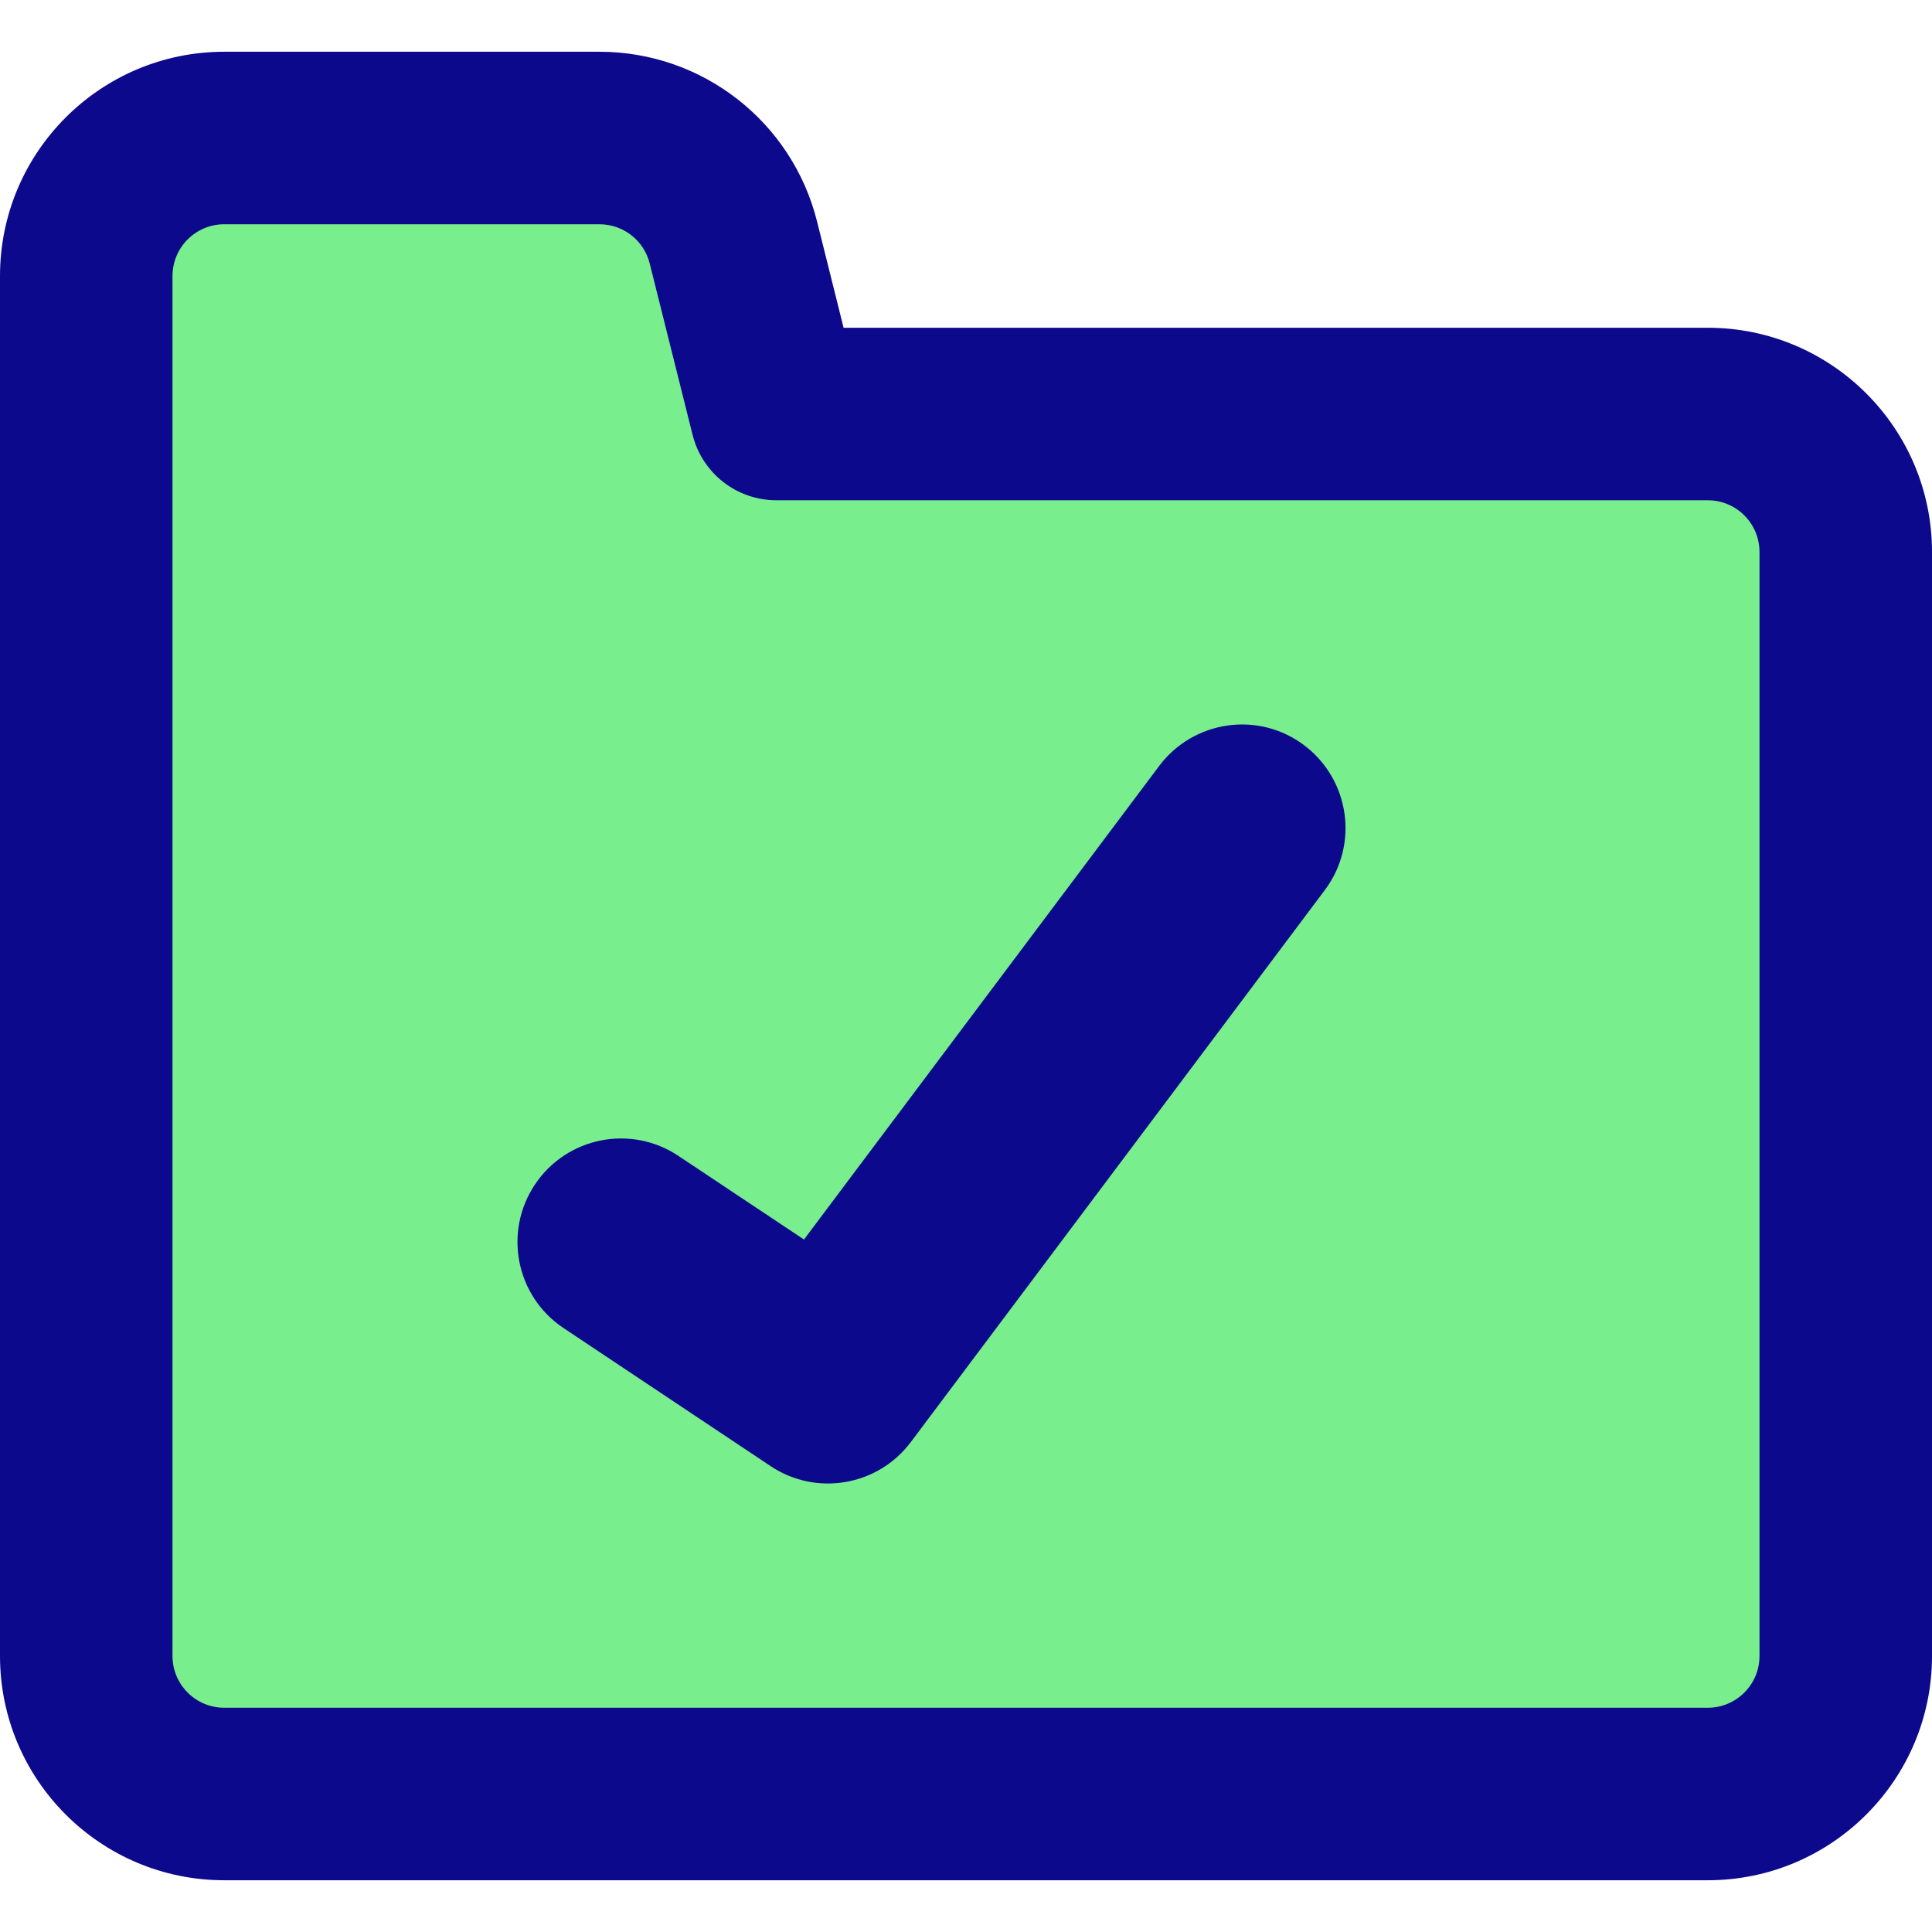
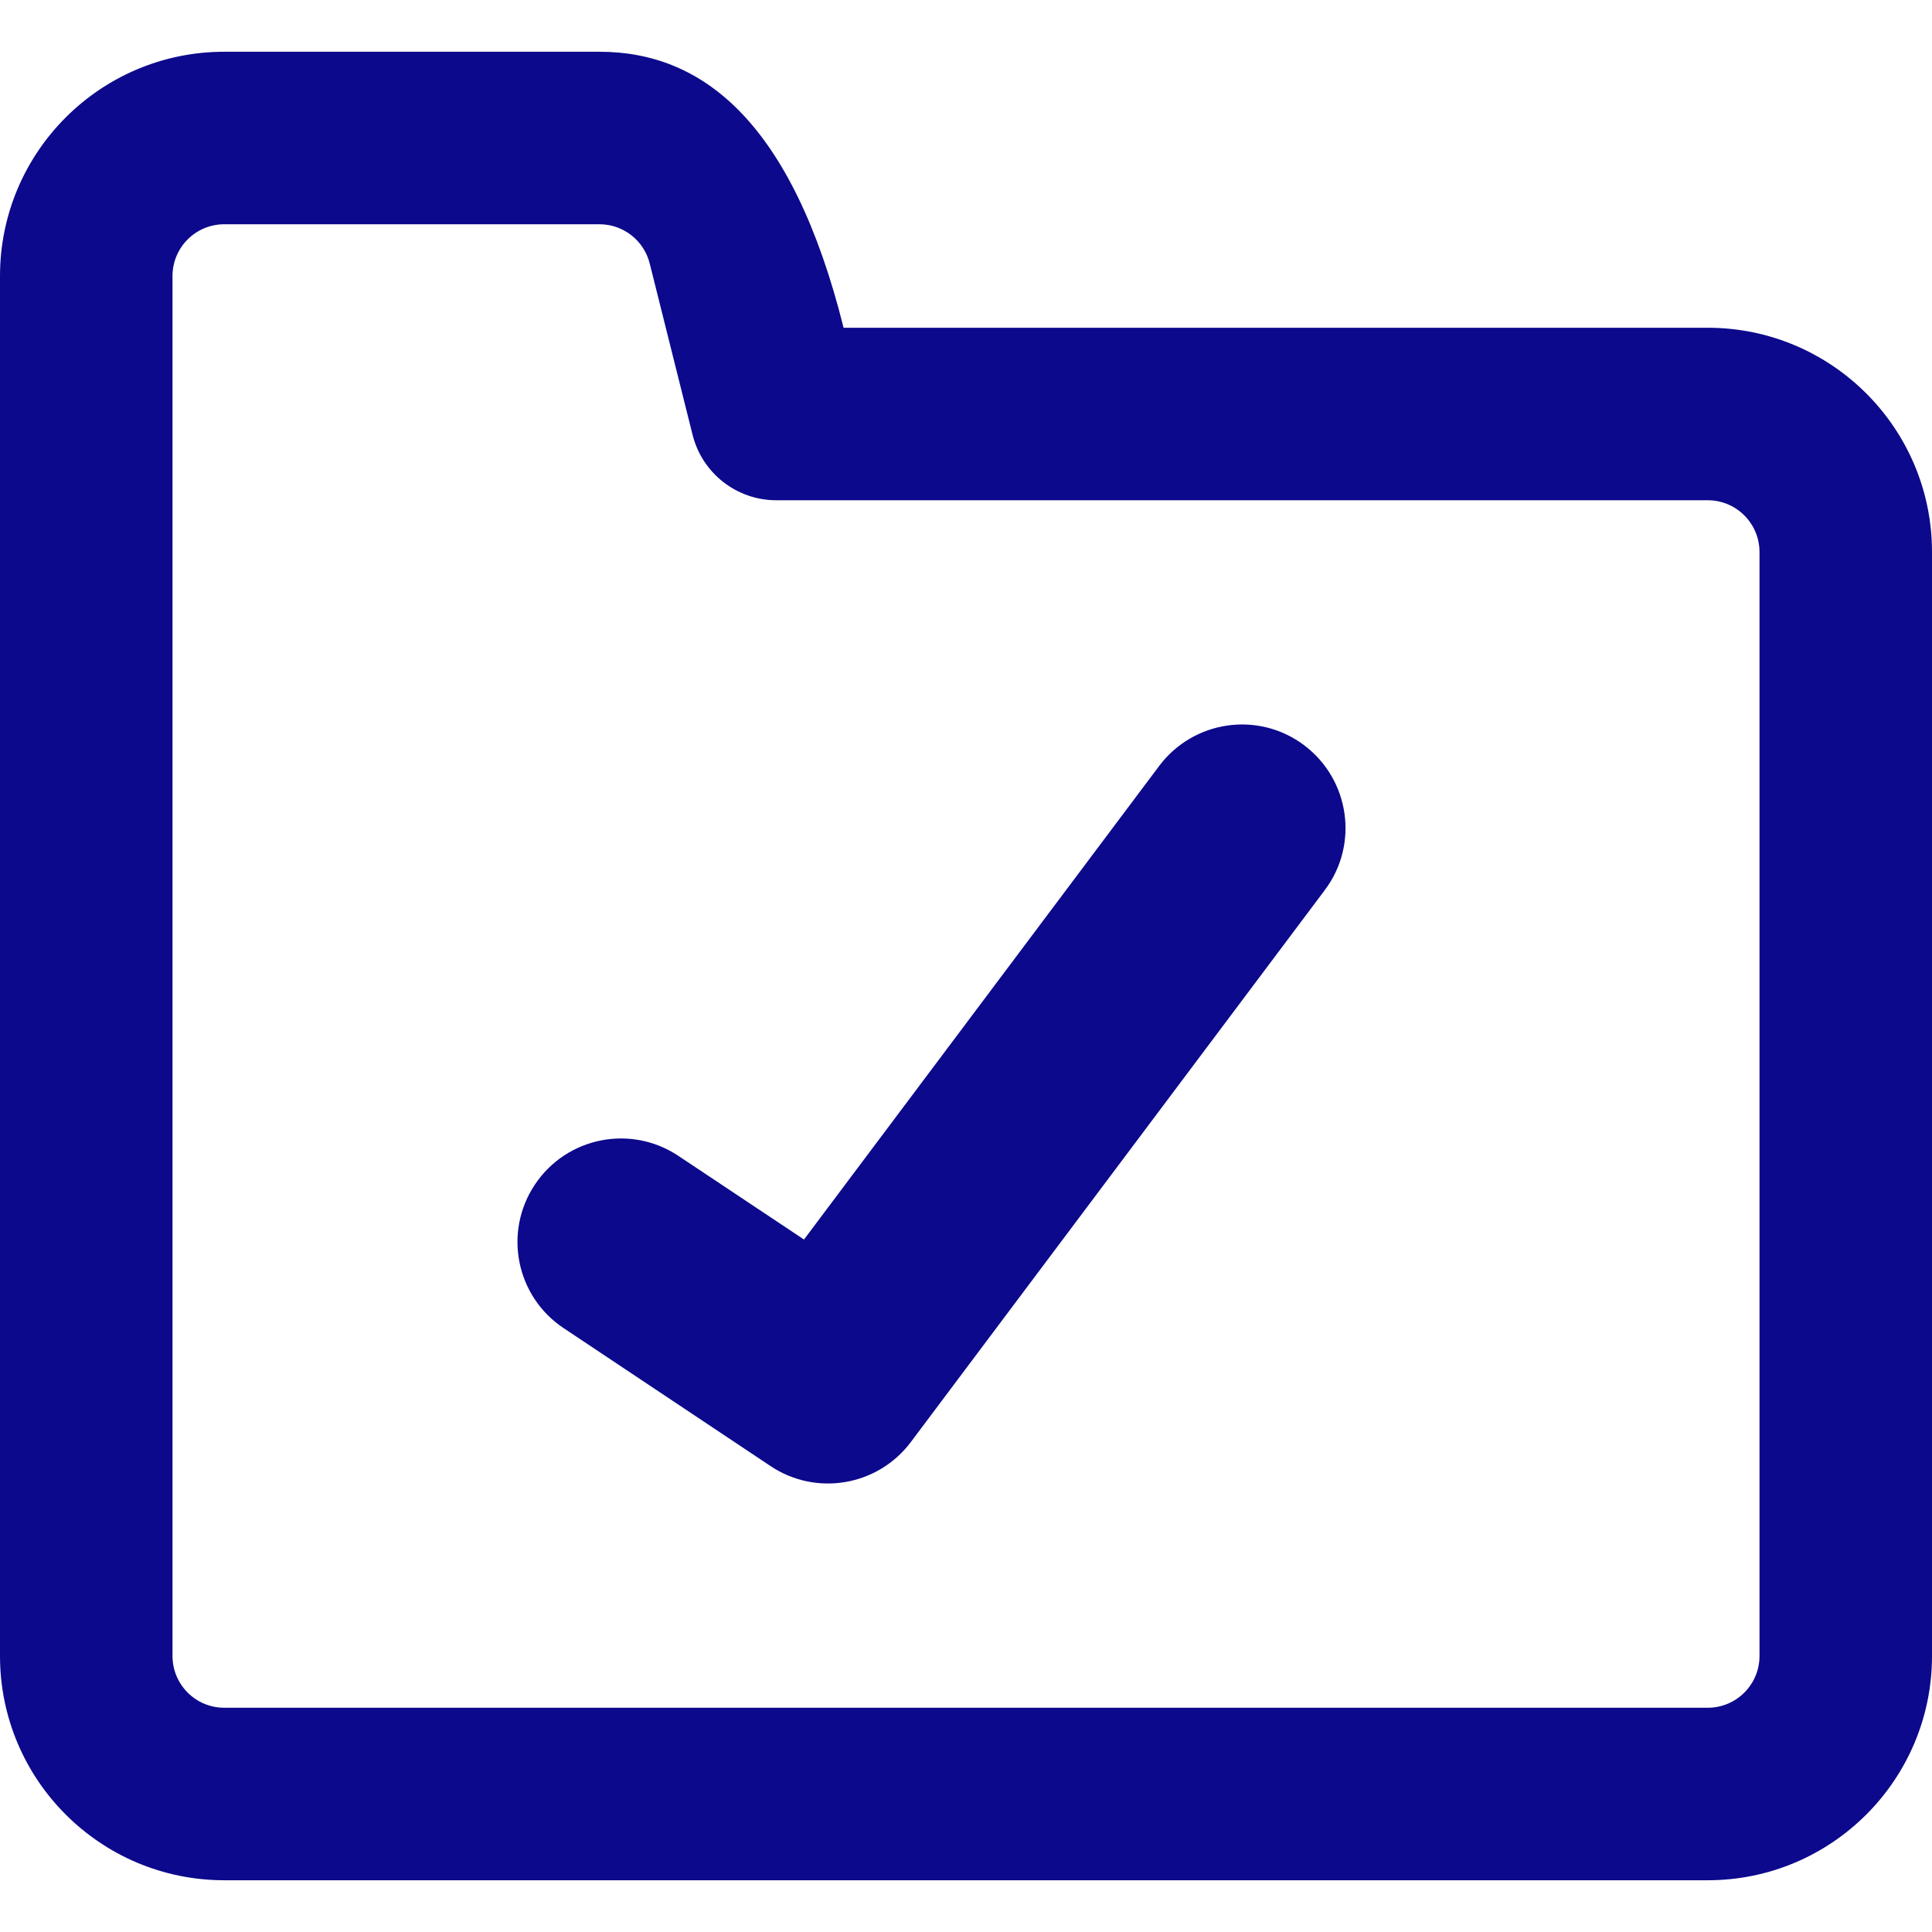
<svg xmlns="http://www.w3.org/2000/svg" fill="none" viewBox="0 0 14 14" id="Folder-Check--Streamline-Core">
  <desc>
    Folder Check Streamline Icon: https://streamlinehq.com
  </desc>
  <g id="folder-check--remove-check-folder">
-     <path id="Vector 3868" fill="#79ee8d" d="M0.625 12V2c0 -0.552 0.448 -1 1 -1h2.719c0.459 0 0.859 0.312 0.97 0.757L5.625 3h6.75c0.552 0 1 0.448 1 1v8c0 0.552 -0.448 1 -1 1H1.625c-0.552 0 -1 -0.448 -1 -1Z" stroke-width="1" />
-     <path id="Union" fill="#0c098c" fill-rule="evenodd" d="M1.25 2c0 -0.207 0.168 -0.375 0.375 -0.375h2.719c0.172 0 0.322 0.117 0.364 0.284l0.311 1.243c0.07 0.278 0.32 0.473 0.606 0.473h6.75c0.207 0 0.375 0.168 0.375 0.375v8c0 0.207 -0.168 0.375 -0.375 0.375H1.625c-0.207 0 -0.375 -0.168 -0.375 -0.375V2ZM1.625 0.375C0.728 0.375 0 1.103 0 2v10c0 0.897 0.728 1.625 1.625 1.625h10.75c0.897 0 1.625 -0.728 1.625 -1.625V4c0 -0.897 -0.728 -1.625 -1.625 -1.625H6.113l-0.192 -0.769C5.74 0.882 5.09 0.375 4.344 0.375H1.625ZM9.6 6.45c0.249 -0.331 0.181 -0.801 -0.15 -1.05 -0.331 -0.249 -0.801 -0.181 -1.05 0.15L5.826 8.982l-0.91 -0.606c-0.345 -0.23 -0.81 -0.137 -1.04 0.208 -0.23 0.345 -0.137 0.81 0.208 1.04l1.5 1c0.331 0.221 0.777 0.144 1.016 -0.174l3 -4Z" clip-rule="evenodd" stroke-width="1" />
+     <path id="Union" fill="#0c098c" fill-rule="evenodd" d="M1.25 2c0 -0.207 0.168 -0.375 0.375 -0.375h2.719c0.172 0 0.322 0.117 0.364 0.284l0.311 1.243c0.07 0.278 0.32 0.473 0.606 0.473h6.75c0.207 0 0.375 0.168 0.375 0.375v8c0 0.207 -0.168 0.375 -0.375 0.375H1.625c-0.207 0 -0.375 -0.168 -0.375 -0.375V2ZM1.625 0.375C0.728 0.375 0 1.103 0 2v10c0 0.897 0.728 1.625 1.625 1.625h10.75c0.897 0 1.625 -0.728 1.625 -1.625V4c0 -0.897 -0.728 -1.625 -1.625 -1.625H6.113C5.74 0.882 5.09 0.375 4.344 0.375H1.625ZM9.6 6.45c0.249 -0.331 0.181 -0.801 -0.15 -1.05 -0.331 -0.249 -0.801 -0.181 -1.05 0.15L5.826 8.982l-0.91 -0.606c-0.345 -0.23 -0.81 -0.137 -1.04 0.208 -0.23 0.345 -0.137 0.81 0.208 1.04l1.5 1c0.331 0.221 0.777 0.144 1.016 -0.174l3 -4Z" clip-rule="evenodd" stroke-width="1" />
  </g>
</svg>